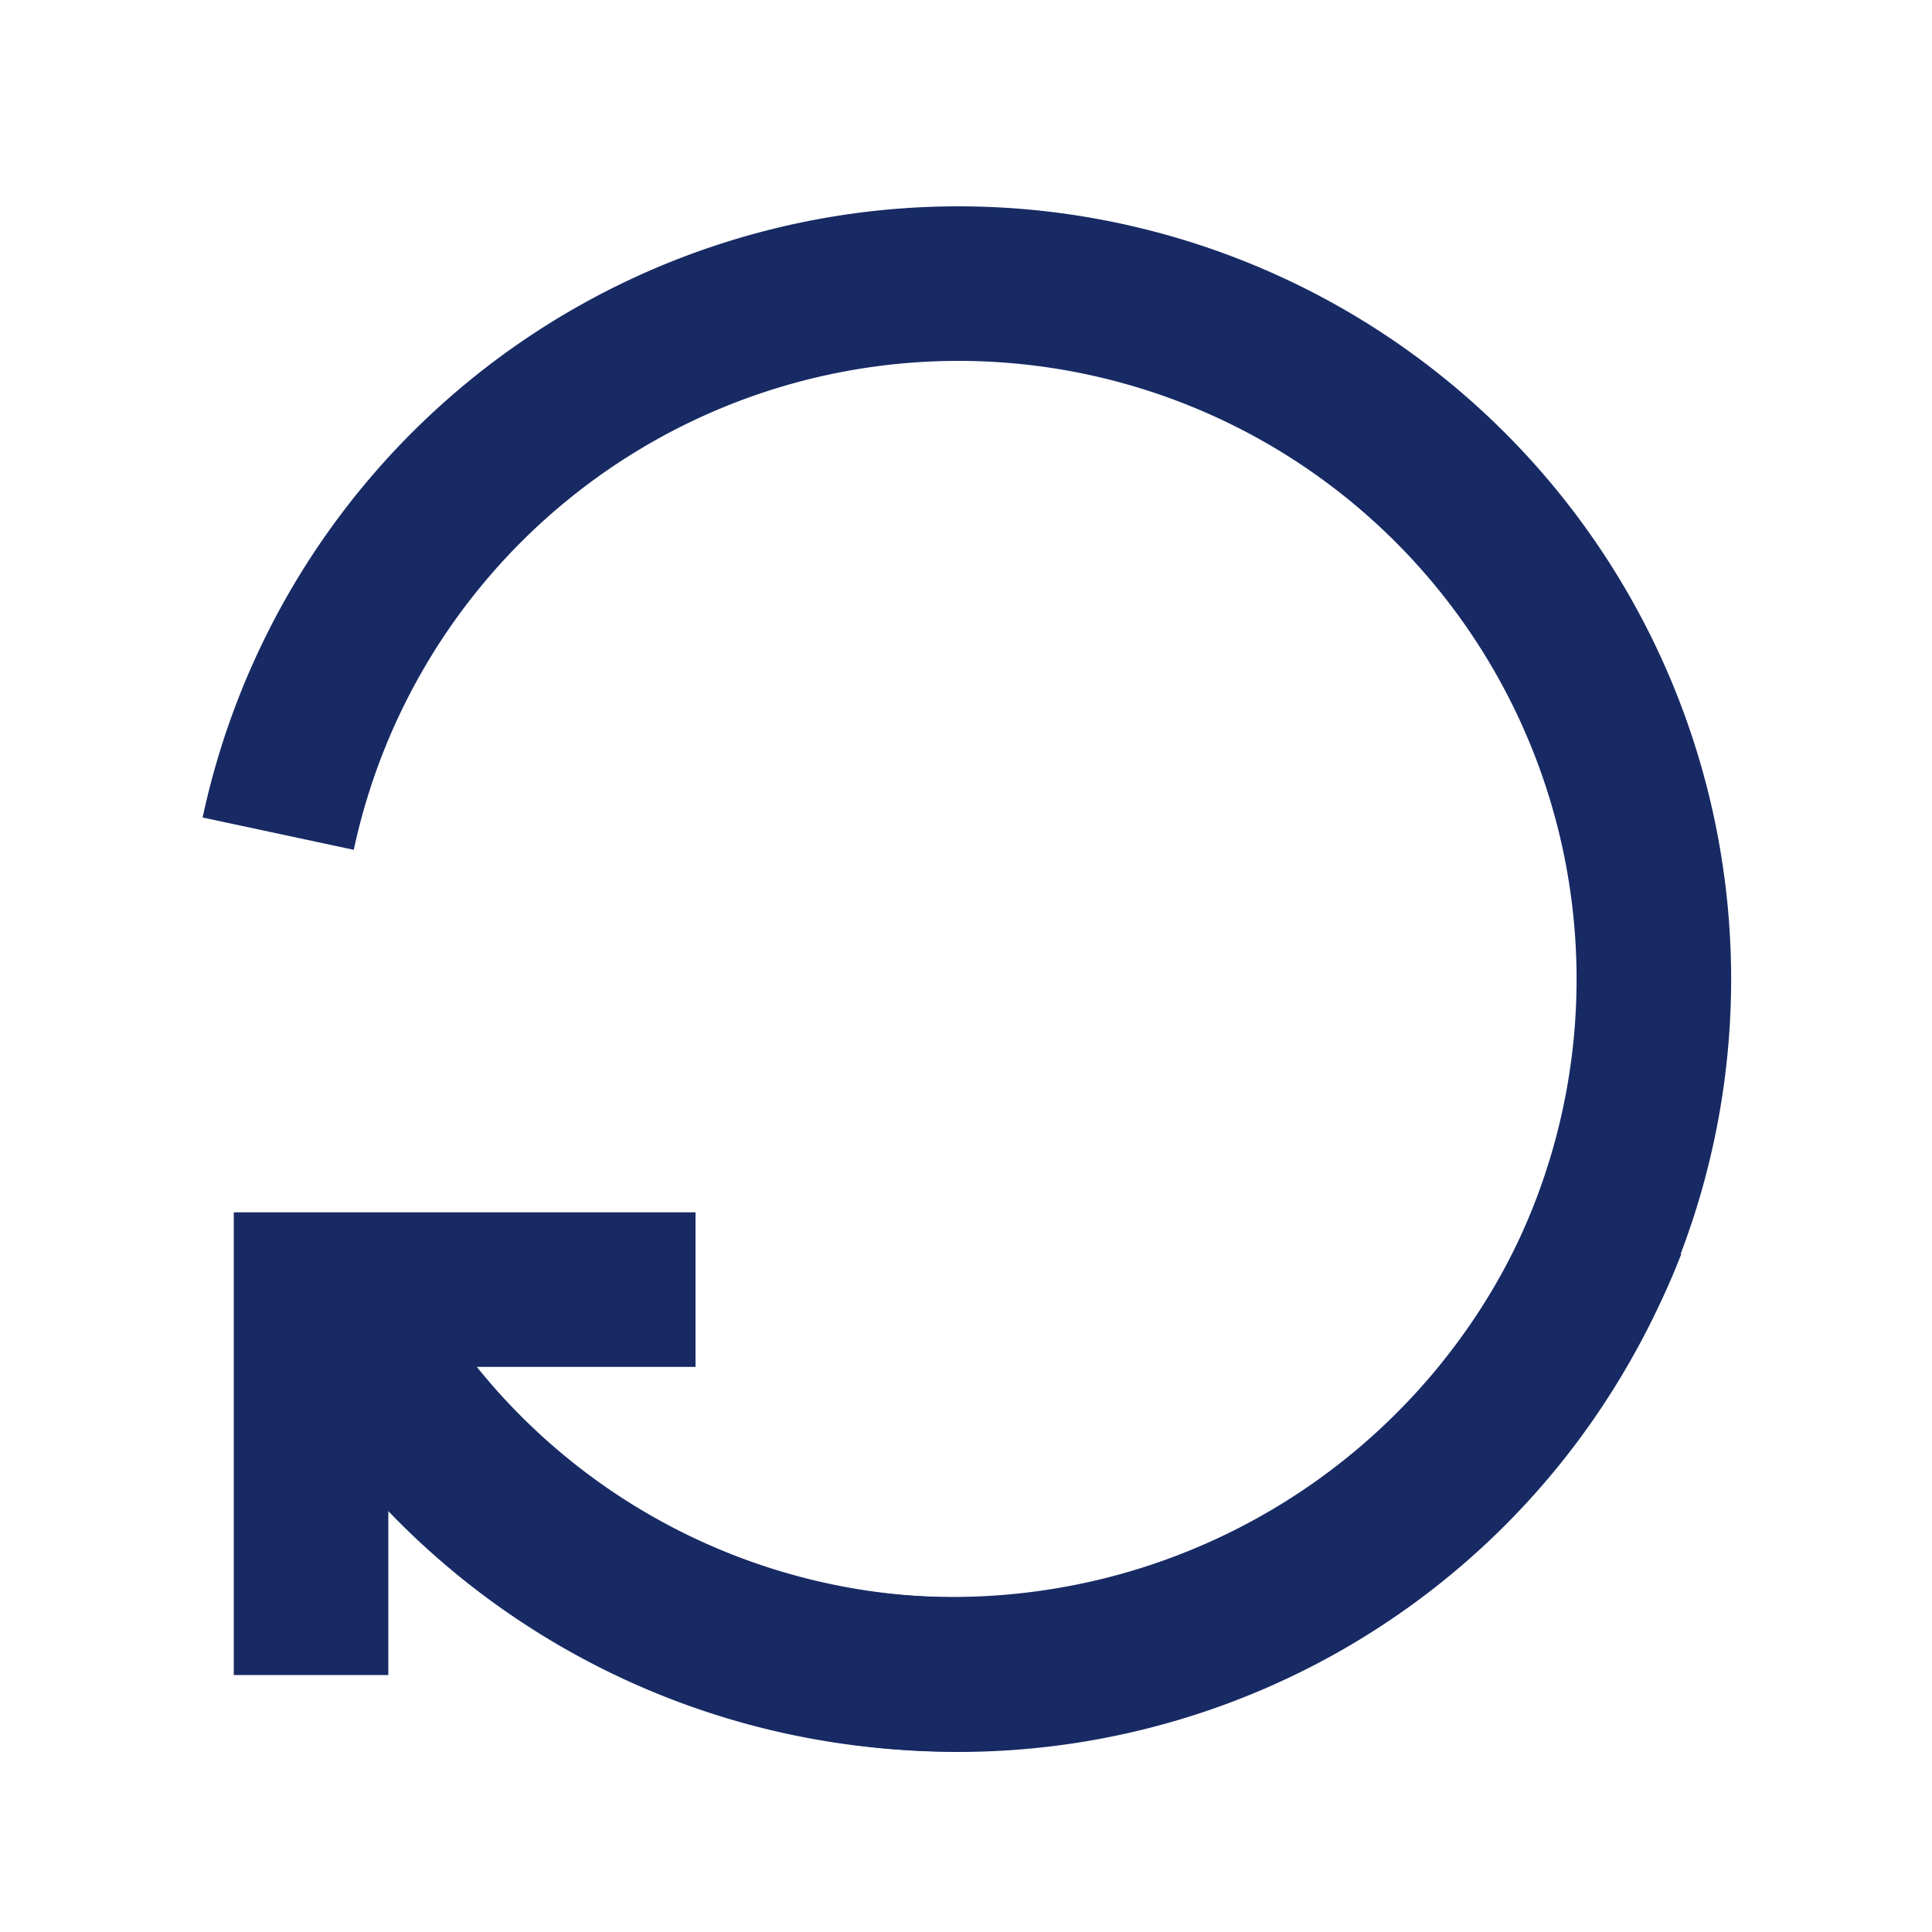
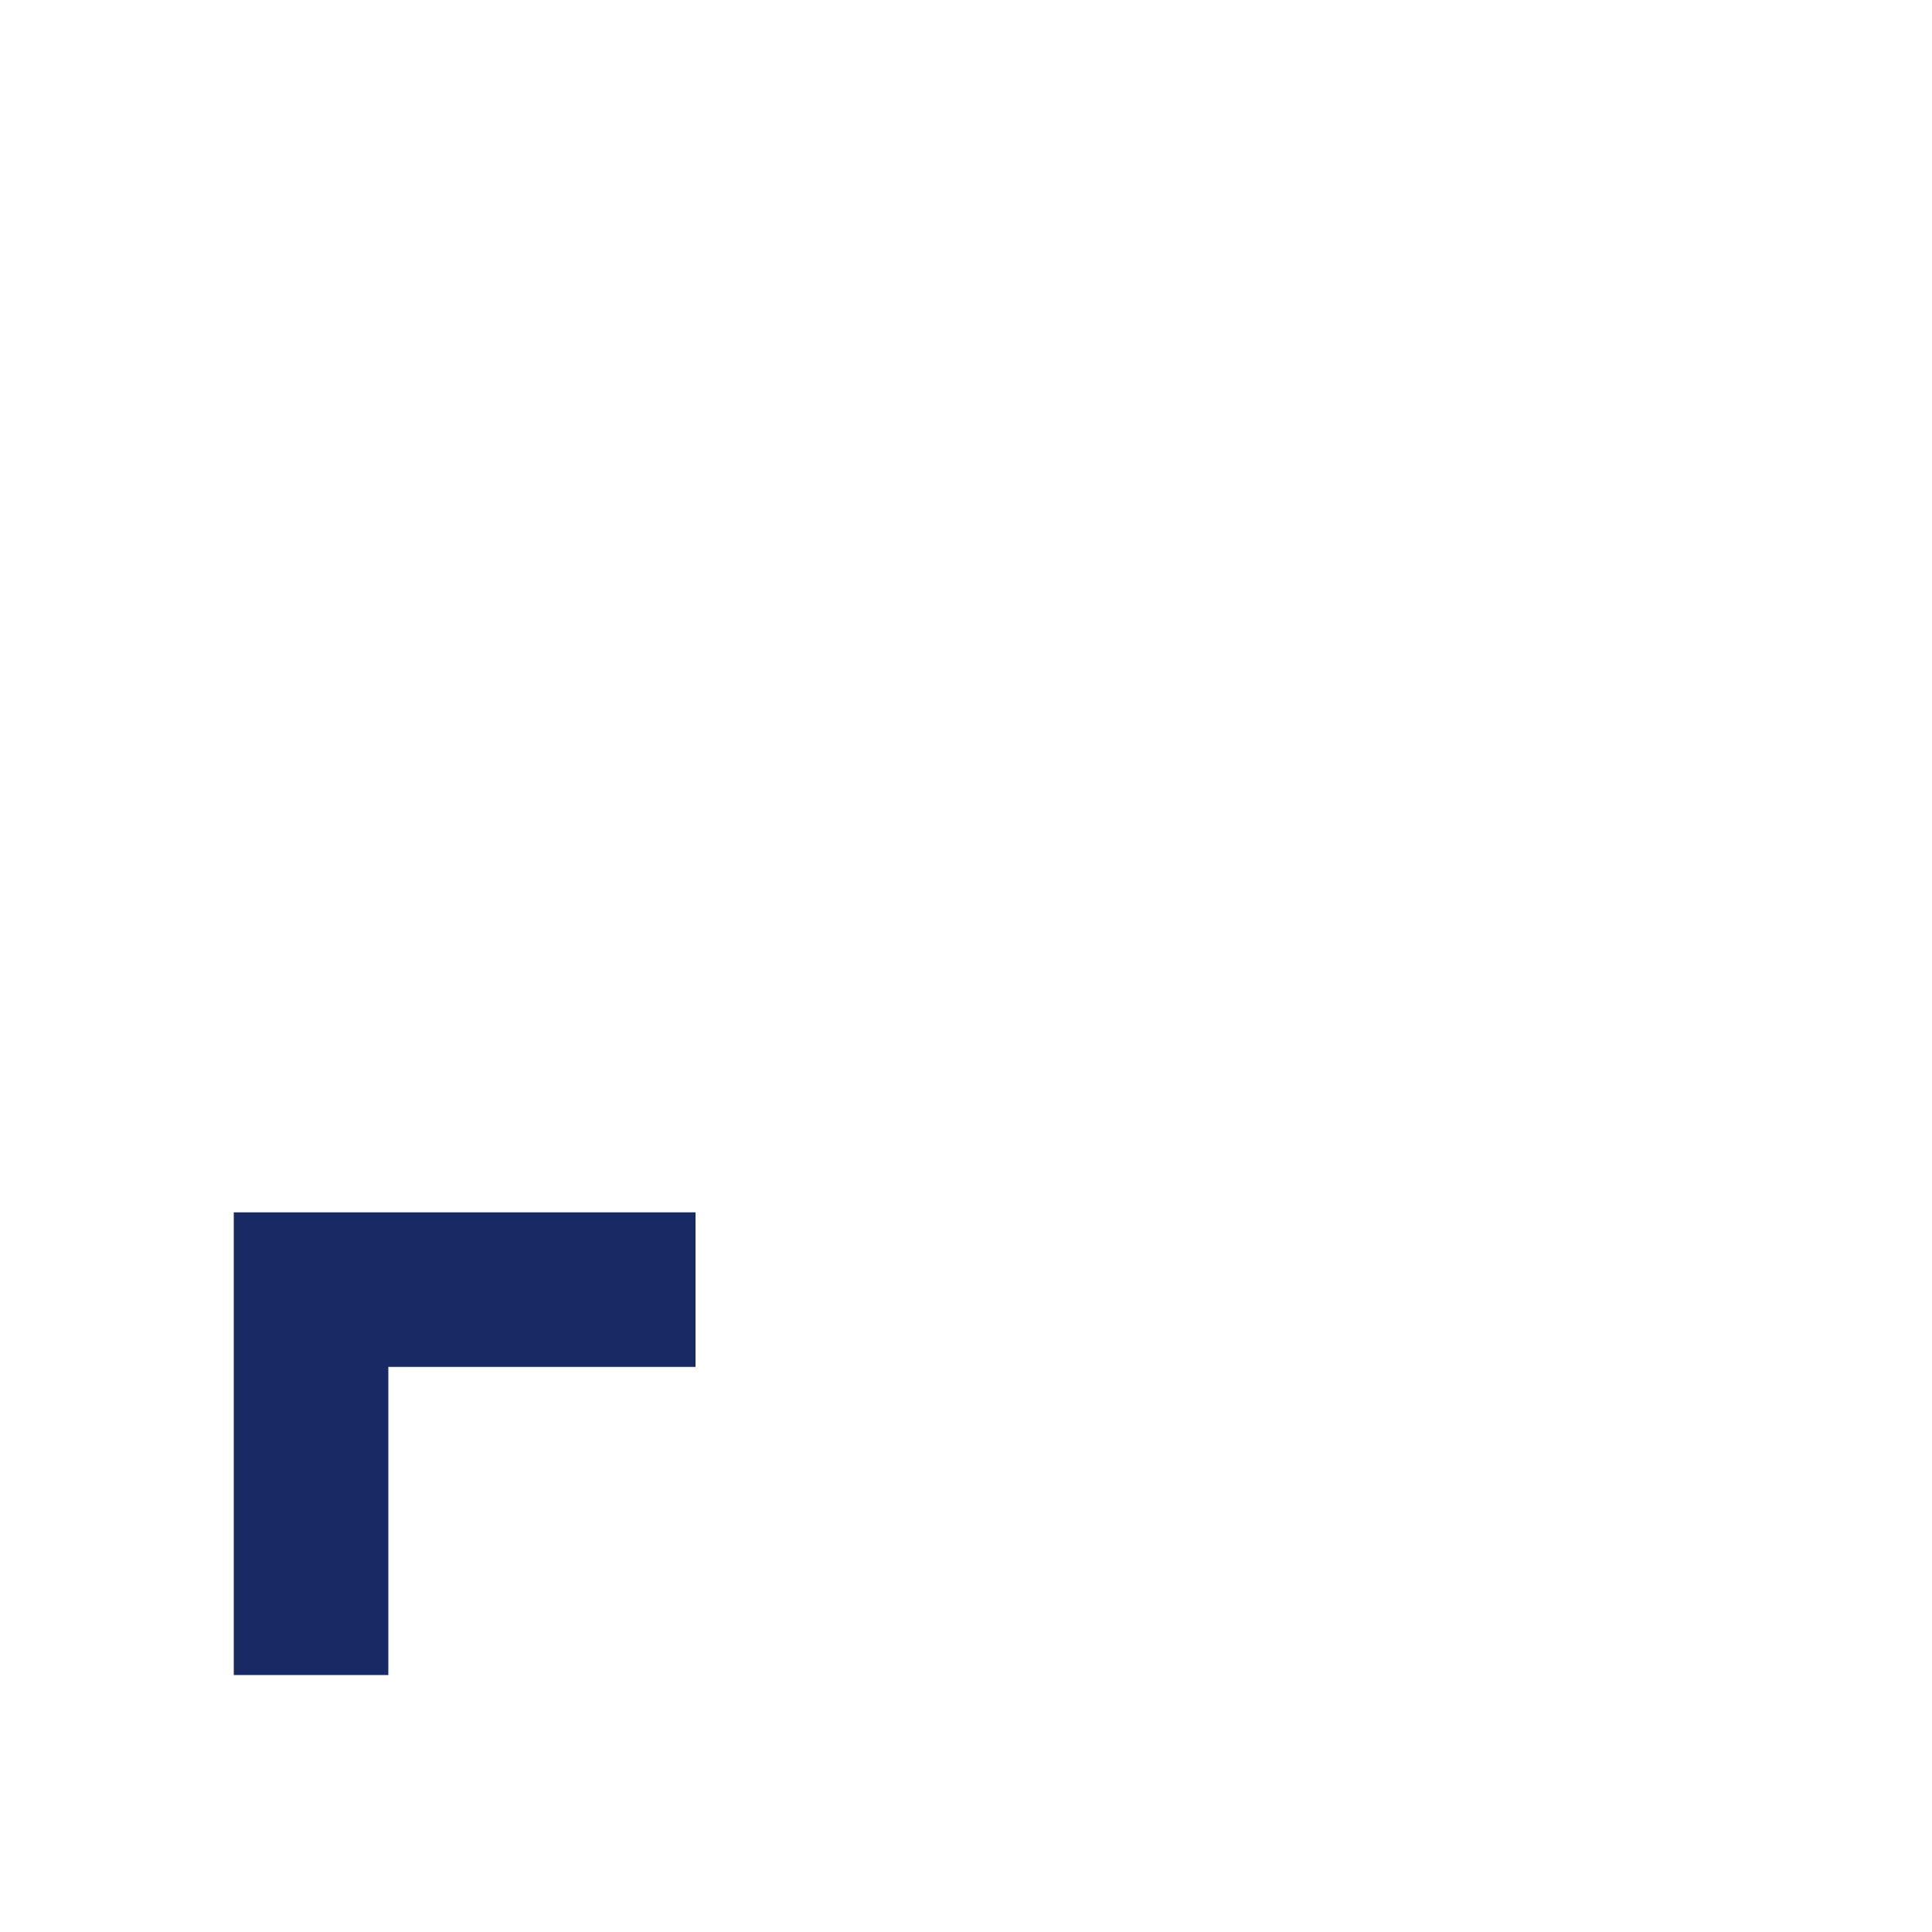
<svg xmlns="http://www.w3.org/2000/svg" width="1em" height="1em" id="Layer_1" data-name="Layer 1" viewBox="0 0 20 20">
  <defs>
    <style>.cls-1{fill:none;stroke:#172a64;stroke-miterlimit:10;stroke-width:1.6px;}</style>
  </defs>
  <title>Icon</title>
-   <path class="cls-1" d="M3.39,13.41a7.3,7.3,0,0,0,13.27-.72" />
  <polyline class="cls-1" points="3.22 17.34 3.22 13.35 7.2 13.35" />
-   <path class="cls-1" d="M4.09,14.36A7.2,7.2,0,1,0,2.88,8.63" />
</svg>